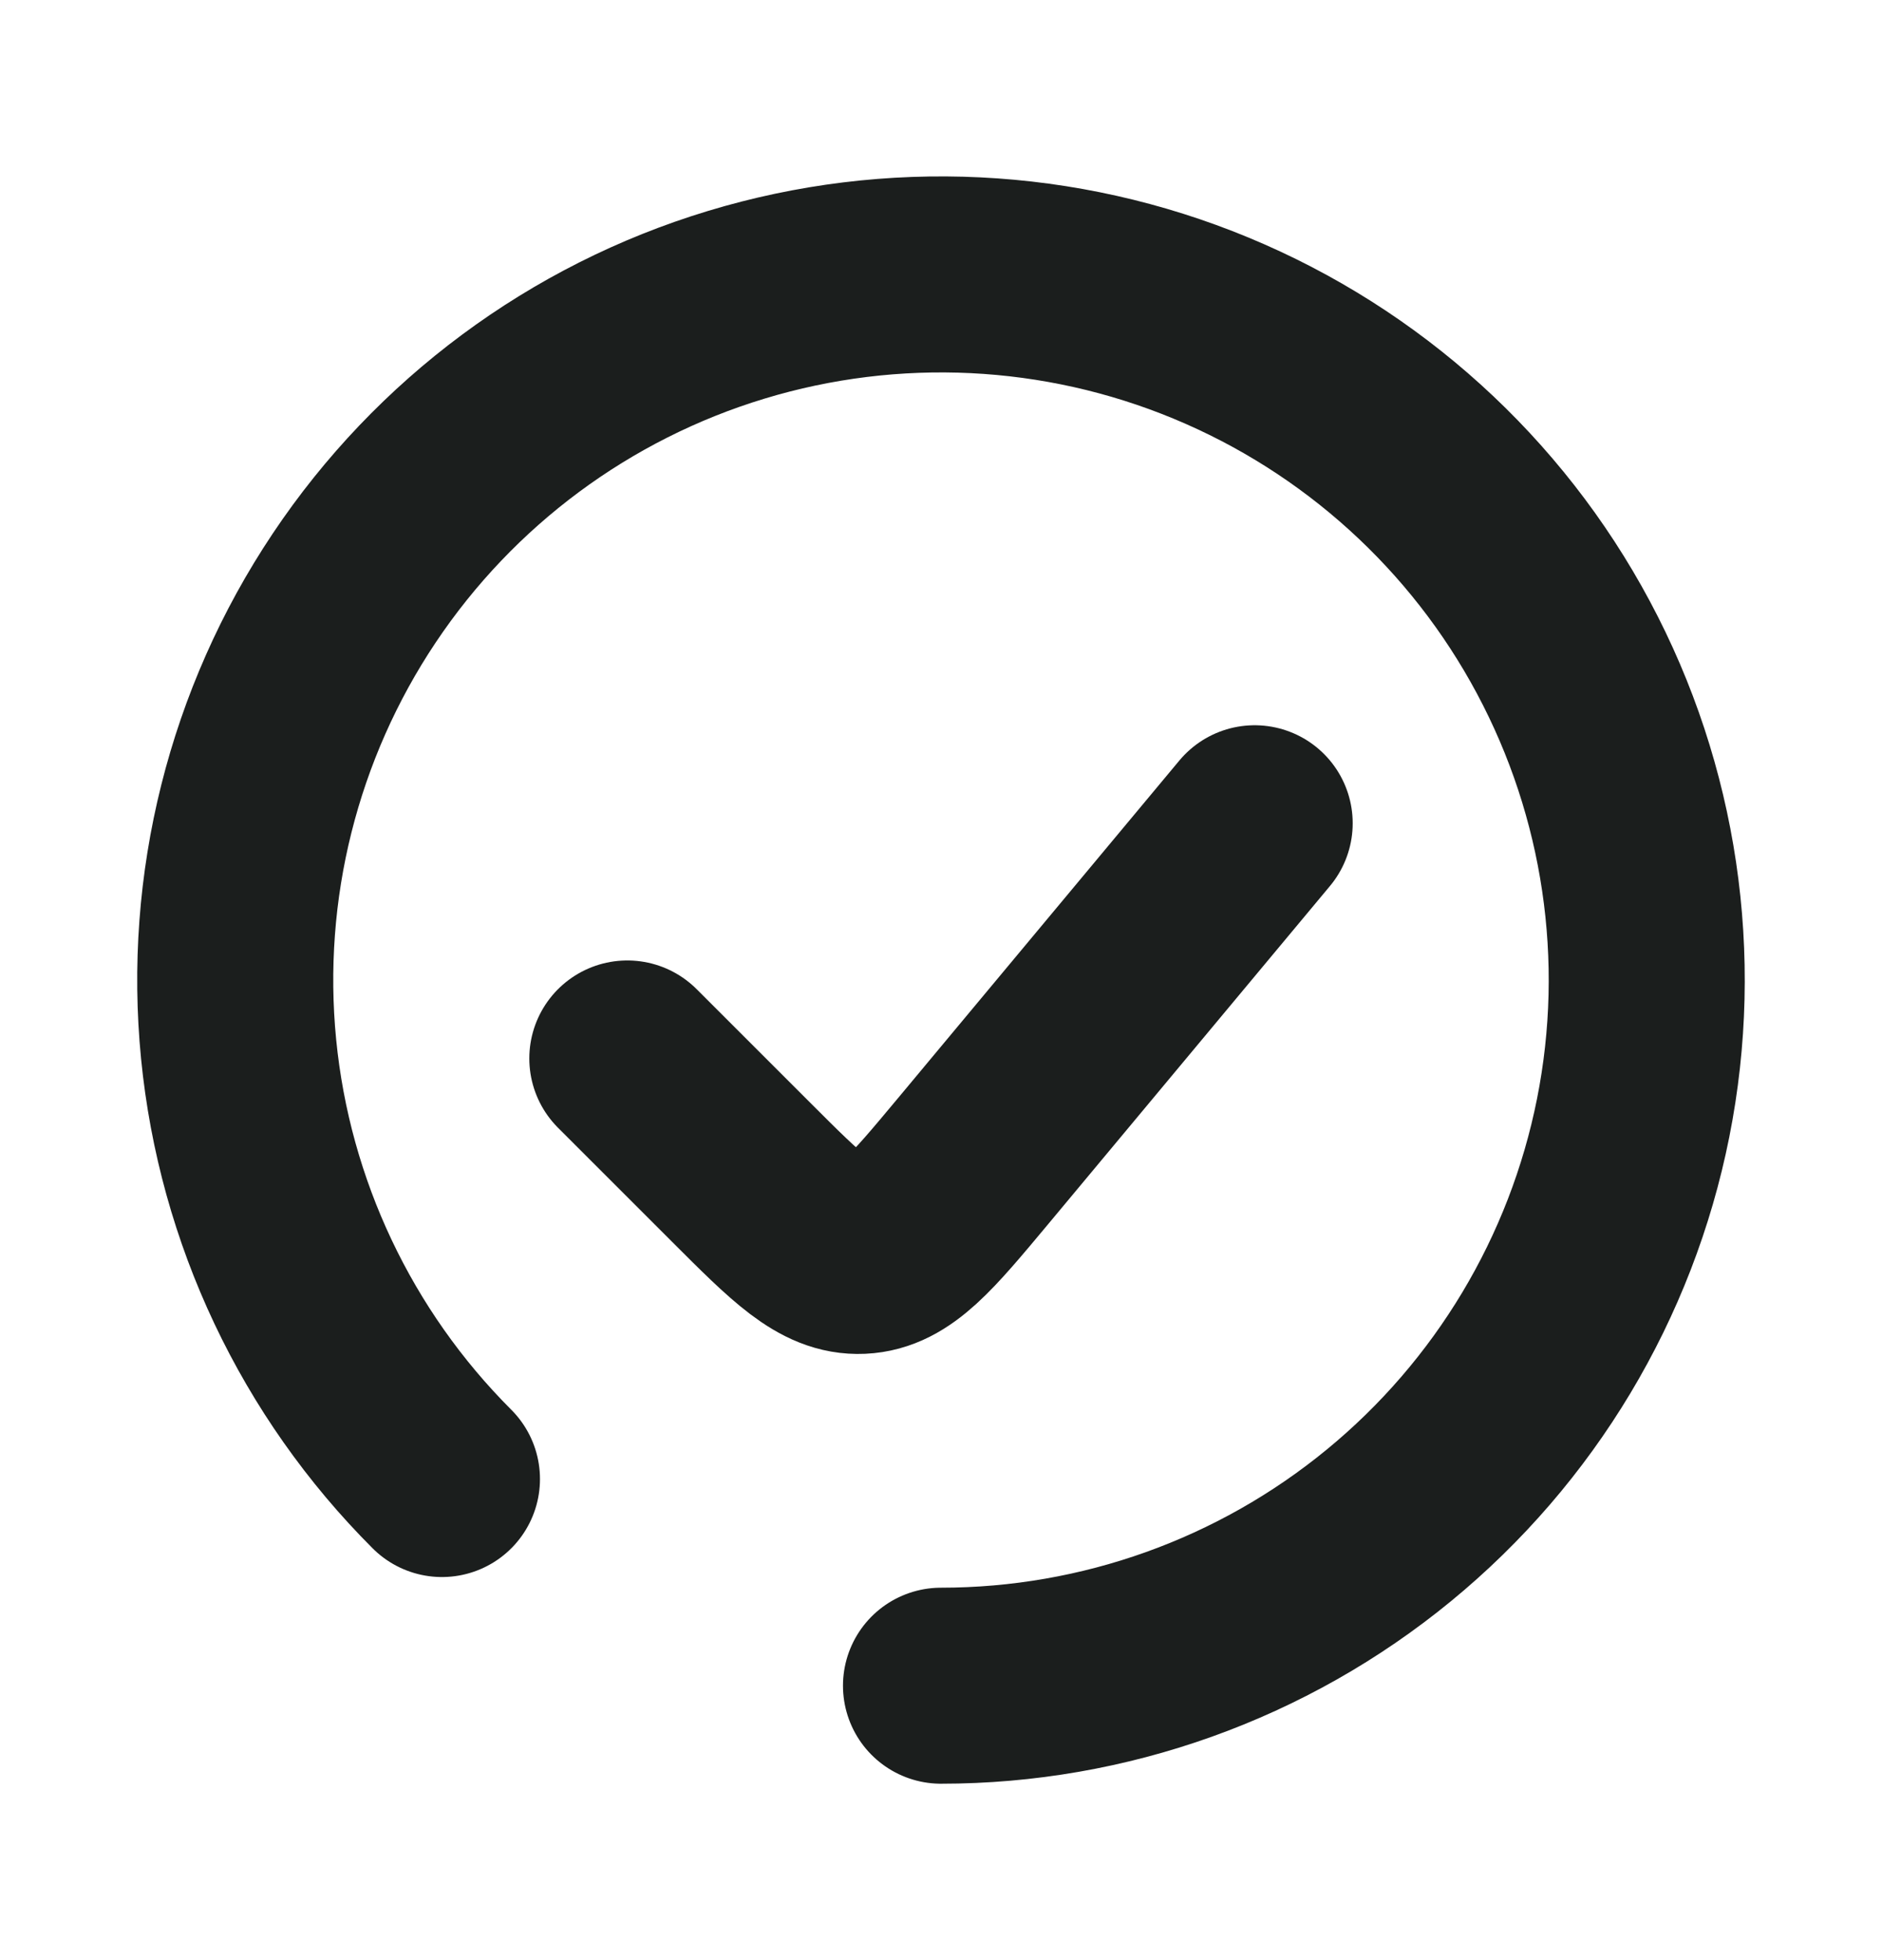
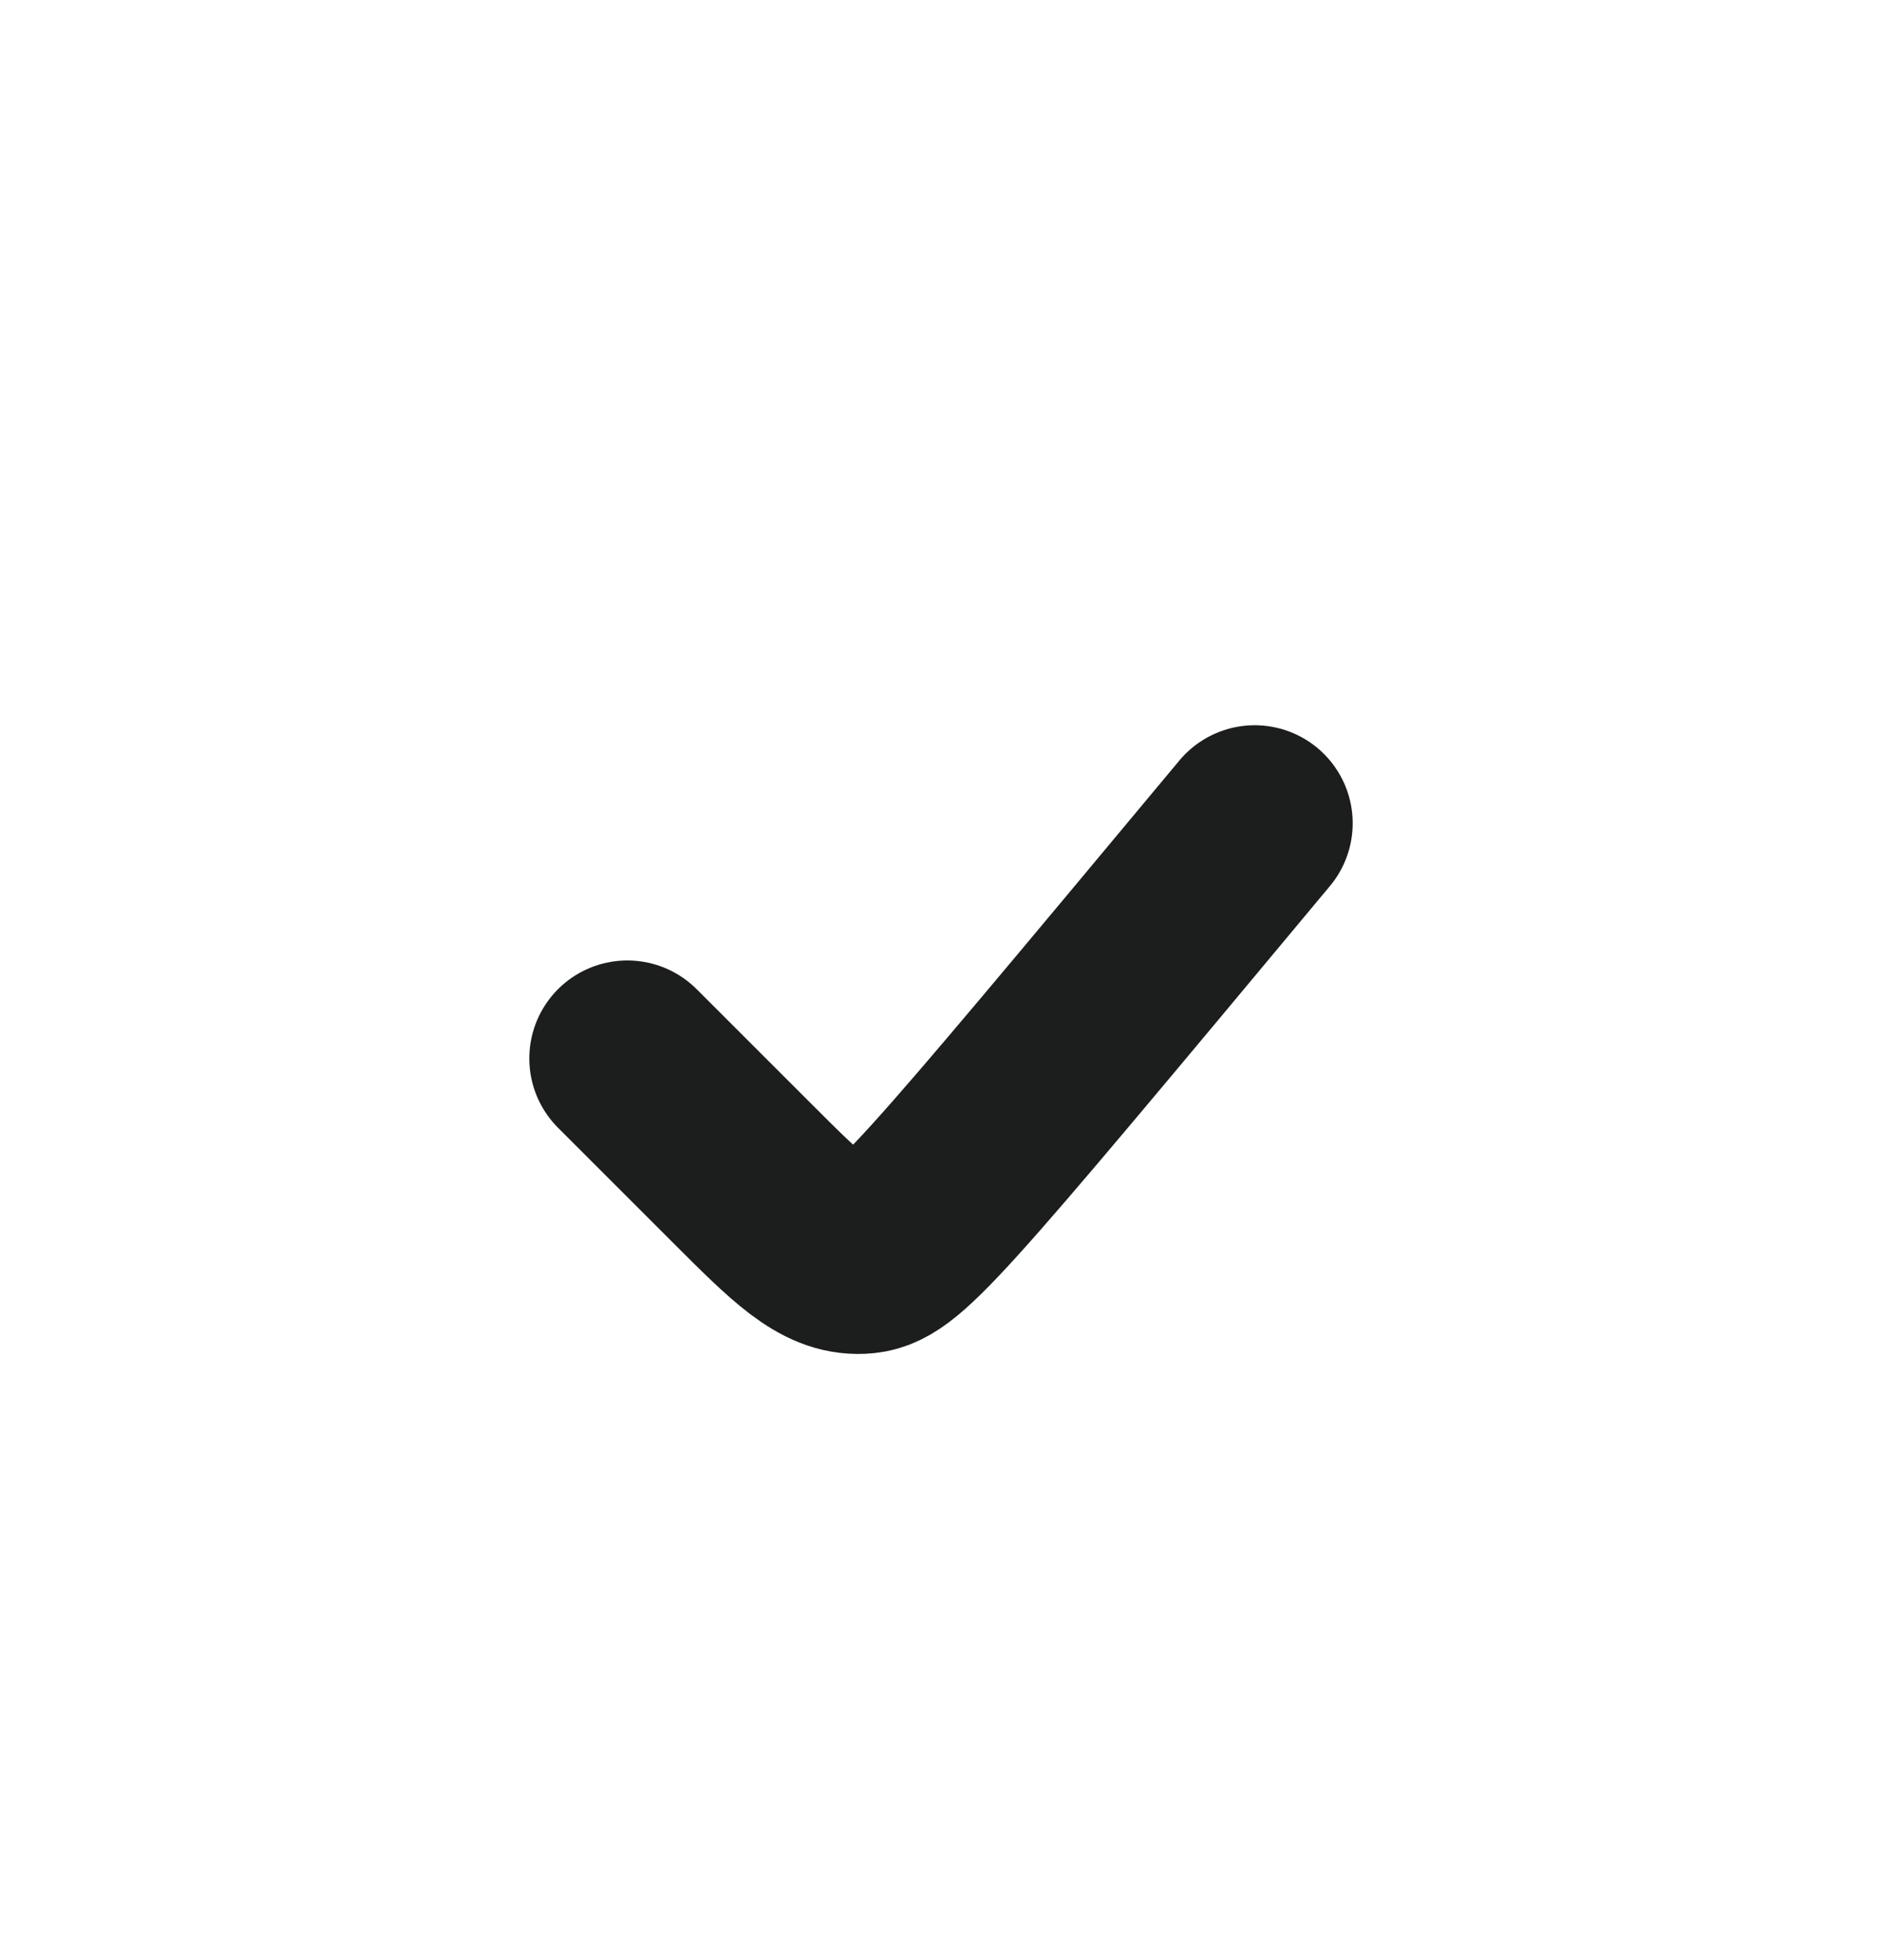
<svg xmlns="http://www.w3.org/2000/svg" width="24" height="25" viewBox="0 0 24 25" fill="none">
-   <path d="M12 21.5C14.082 21.5 16.1 20.778 17.709 19.457C19.319 18.136 20.421 16.298 20.827 14.256C21.233 12.214 20.919 10.094 19.937 8.257C18.956 6.421 17.368 4.982 15.444 4.185C13.521 3.388 11.38 3.283 9.387 3.888C7.395 4.492 5.674 5.769 4.517 7.5C3.36 9.231 2.839 11.31 3.043 13.382C3.247 15.454 4.164 17.392 5.636 18.864" stroke="#1B1E1D" stroke-width="2.5" stroke-linecap="round" />
-   <path d="M16 10.5L12.402 14.818C11.746 15.604 11.419 15.998 10.978 16.018C10.537 16.038 10.175 15.675 9.451 14.951L8 13.5" stroke="#1B1E1D" stroke-width="2.5" stroke-linecap="round" />
+   <path d="M16 10.5C11.746 15.604 11.419 15.998 10.978 16.018C10.537 16.038 10.175 15.675 9.451 14.951L8 13.5" stroke="#1B1E1D" stroke-width="2.5" stroke-linecap="round" />
</svg>